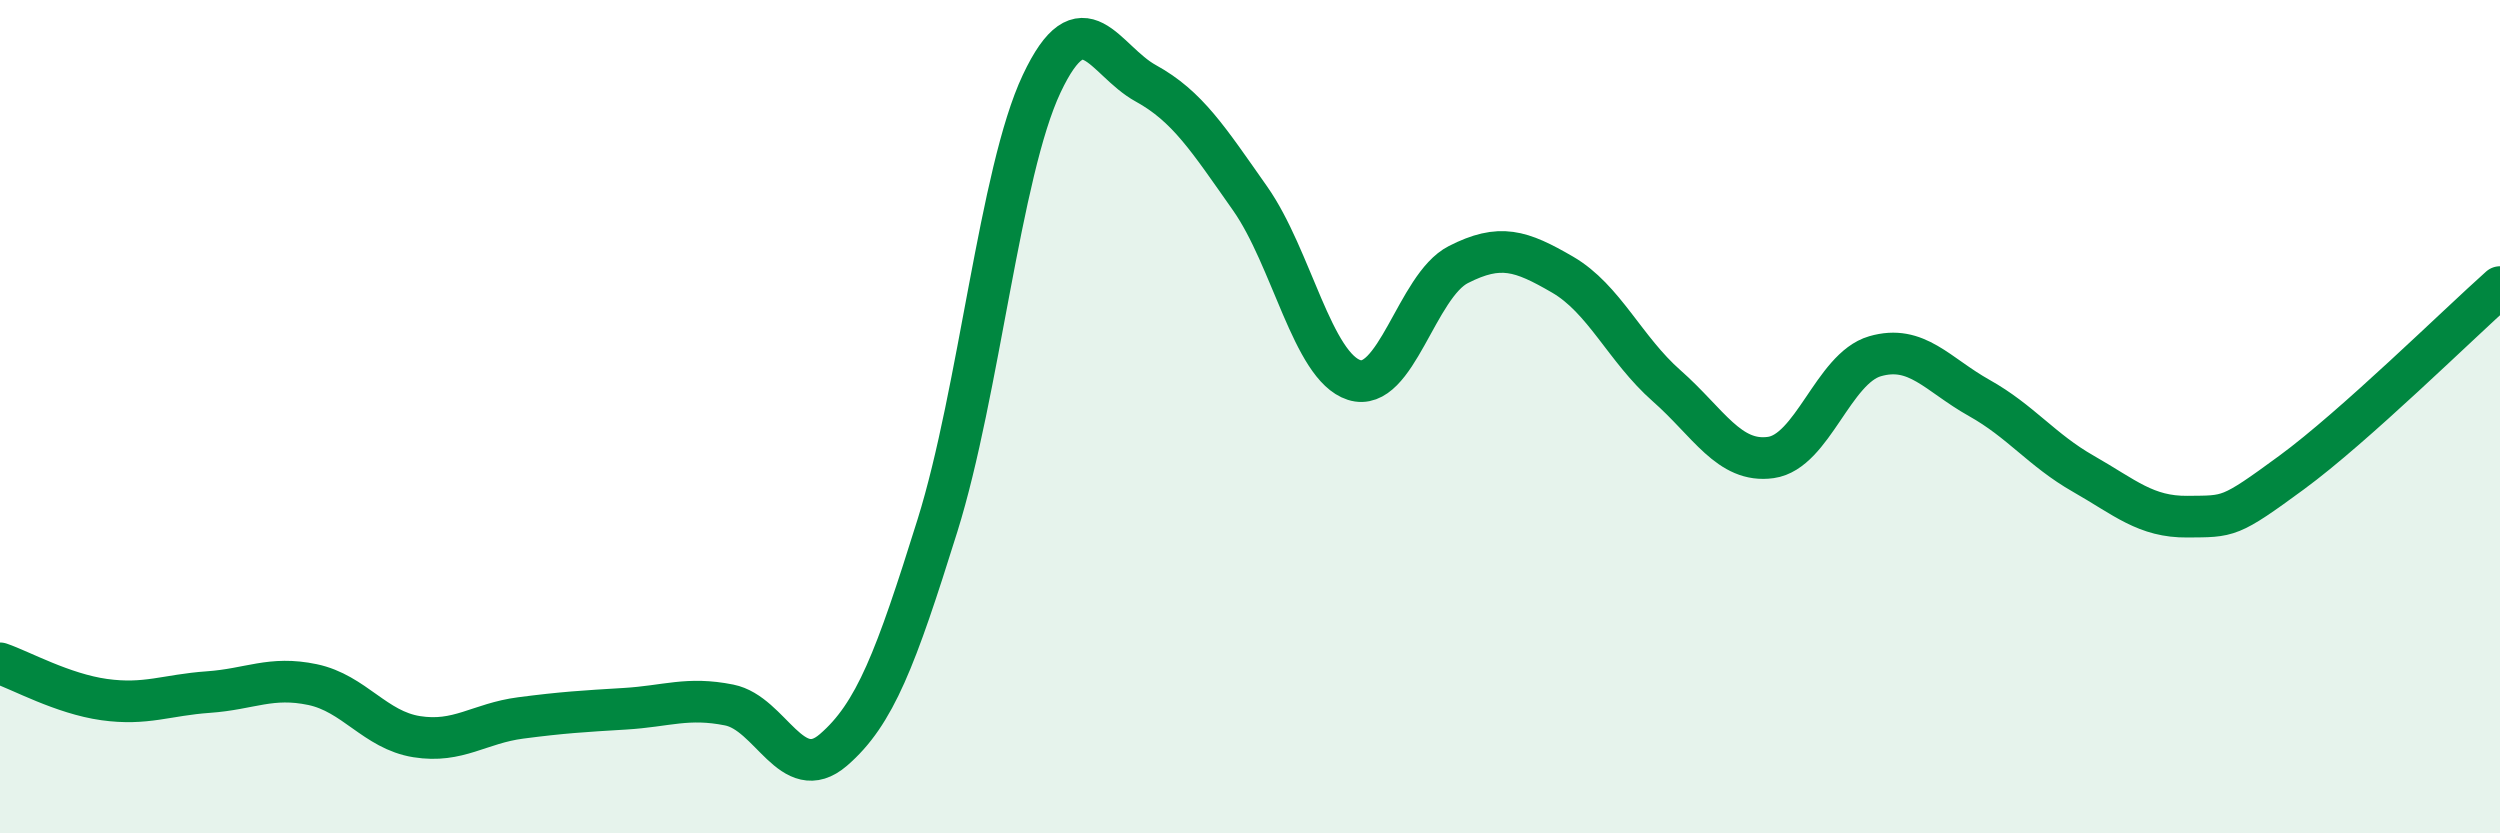
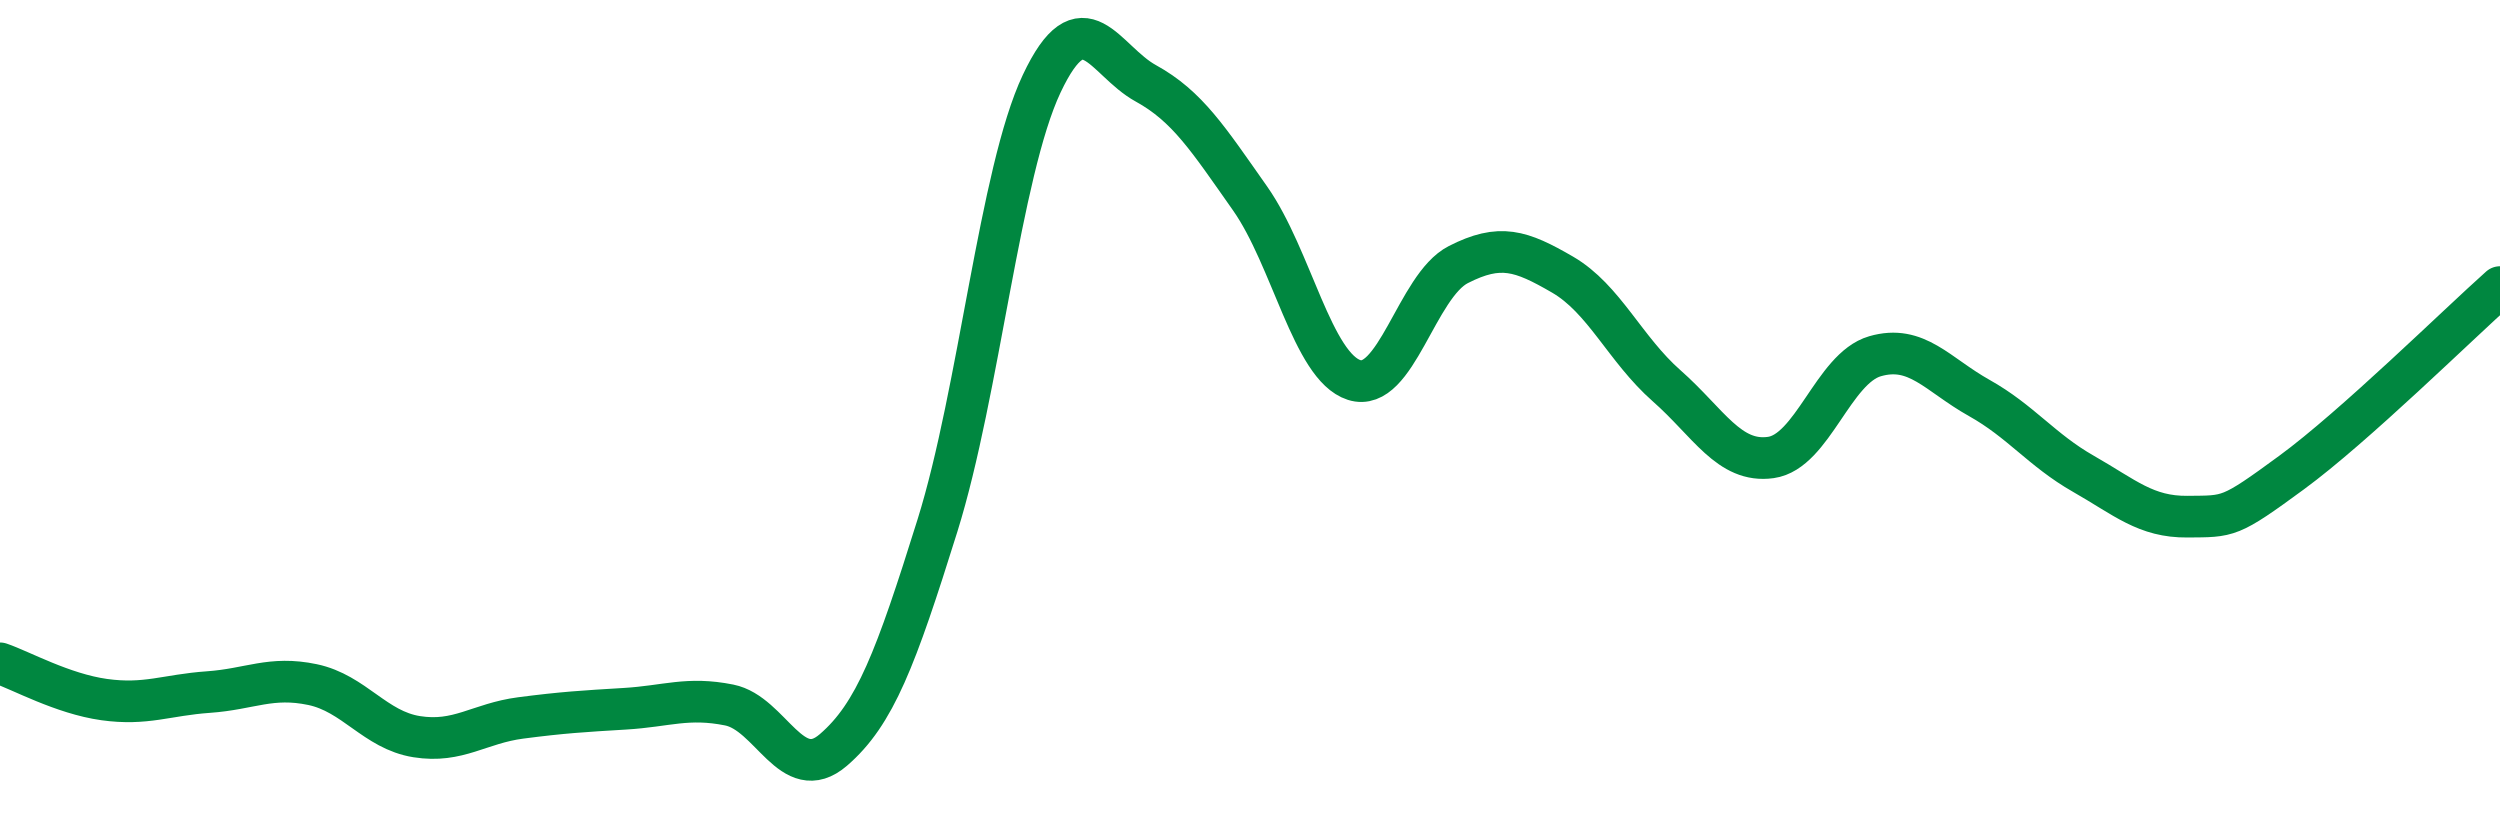
<svg xmlns="http://www.w3.org/2000/svg" width="60" height="20" viewBox="0 0 60 20">
-   <path d="M 0,15.92 C 0.5,16.09 1.5,16.65 2.5,16.79 C 3.5,16.93 4,16.68 5,16.61 C 6,16.54 6.5,16.22 7.5,16.43 C 8.5,16.64 9,17.52 10,17.68 C 11,17.84 11.5,17.36 12.5,17.23 C 13.5,17.1 14,17.07 15,17.01 C 16,16.95 16.5,16.72 17.5,16.92 C 18.5,17.12 19,18.86 20,18 C 21,17.14 21.5,15.81 22.5,12.61 C 23.5,9.41 24,4.13 25,2.01 C 26,-0.11 26.5,1.45 27.5,2 C 28.5,2.55 29,3.34 30,4.76 C 31,6.18 31.5,8.8 32.5,9.12 C 33.5,9.44 34,6.86 35,6.35 C 36,5.84 36.5,6.01 37.5,6.59 C 38.5,7.17 39,8.38 40,9.26 C 41,10.14 41.5,11.12 42.5,10.98 C 43.5,10.84 44,8.84 45,8.55 C 46,8.26 46.5,8.99 47.5,9.55 C 48.5,10.11 49,10.8 50,11.37 C 51,11.94 51.5,12.41 52.5,12.4 C 53.5,12.39 53.5,12.44 55,11.34 C 56.5,10.24 59,7.78 60,6.89L60 20L0 20Z" fill="#008740" opacity="0.1" stroke-linecap="round" stroke-linejoin="round" />
  <path d="M 0,15.92 C 0.5,16.09 1.5,16.65 2.5,16.79 C 3.5,16.93 4,16.68 5,16.61 C 6,16.54 6.5,16.22 7.5,16.43 C 8.5,16.64 9,17.52 10,17.68 C 11,17.84 11.5,17.36 12.5,17.23 C 13.5,17.1 14,17.07 15,17.01 C 16,16.95 16.5,16.72 17.5,16.92 C 18.5,17.12 19,18.86 20,18 C 21,17.14 21.5,15.81 22.5,12.61 C 23.5,9.41 24,4.13 25,2.01 C 26,-0.11 26.5,1.45 27.5,2 C 28.5,2.55 29,3.34 30,4.76 C 31,6.18 31.5,8.8 32.5,9.12 C 33.5,9.44 34,6.86 35,6.35 C 36,5.84 36.5,6.01 37.5,6.59 C 38.5,7.17 39,8.38 40,9.26 C 41,10.14 41.5,11.12 42.5,10.98 C 43.5,10.84 44,8.84 45,8.55 C 46,8.26 46.5,8.99 47.5,9.55 C 48.5,10.11 49,10.8 50,11.37 C 51,11.94 51.5,12.41 52.5,12.4 C 53.5,12.39 53.5,12.44 55,11.34 C 56.5,10.24 59,7.78 60,6.89" stroke="#008740" stroke-width="1" fill="none" stroke-linecap="round" stroke-linejoin="round" />
</svg>